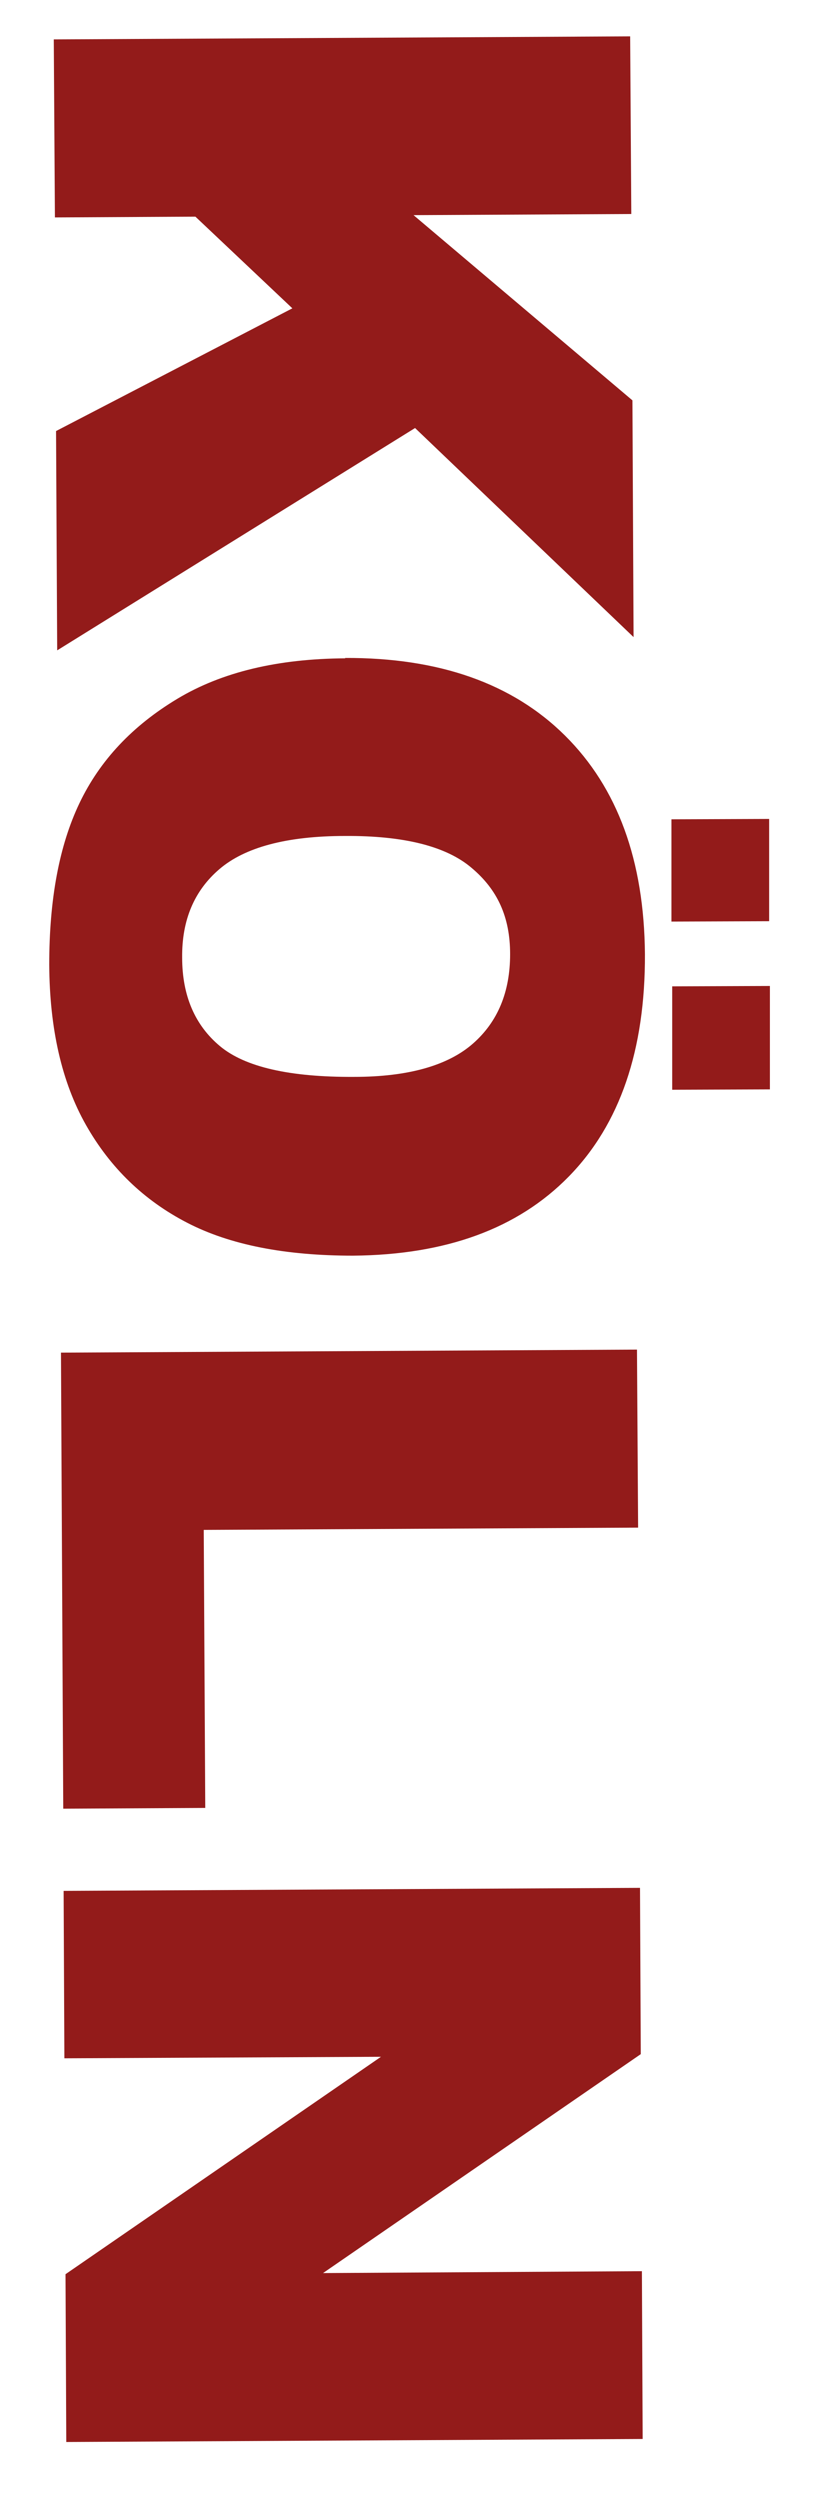
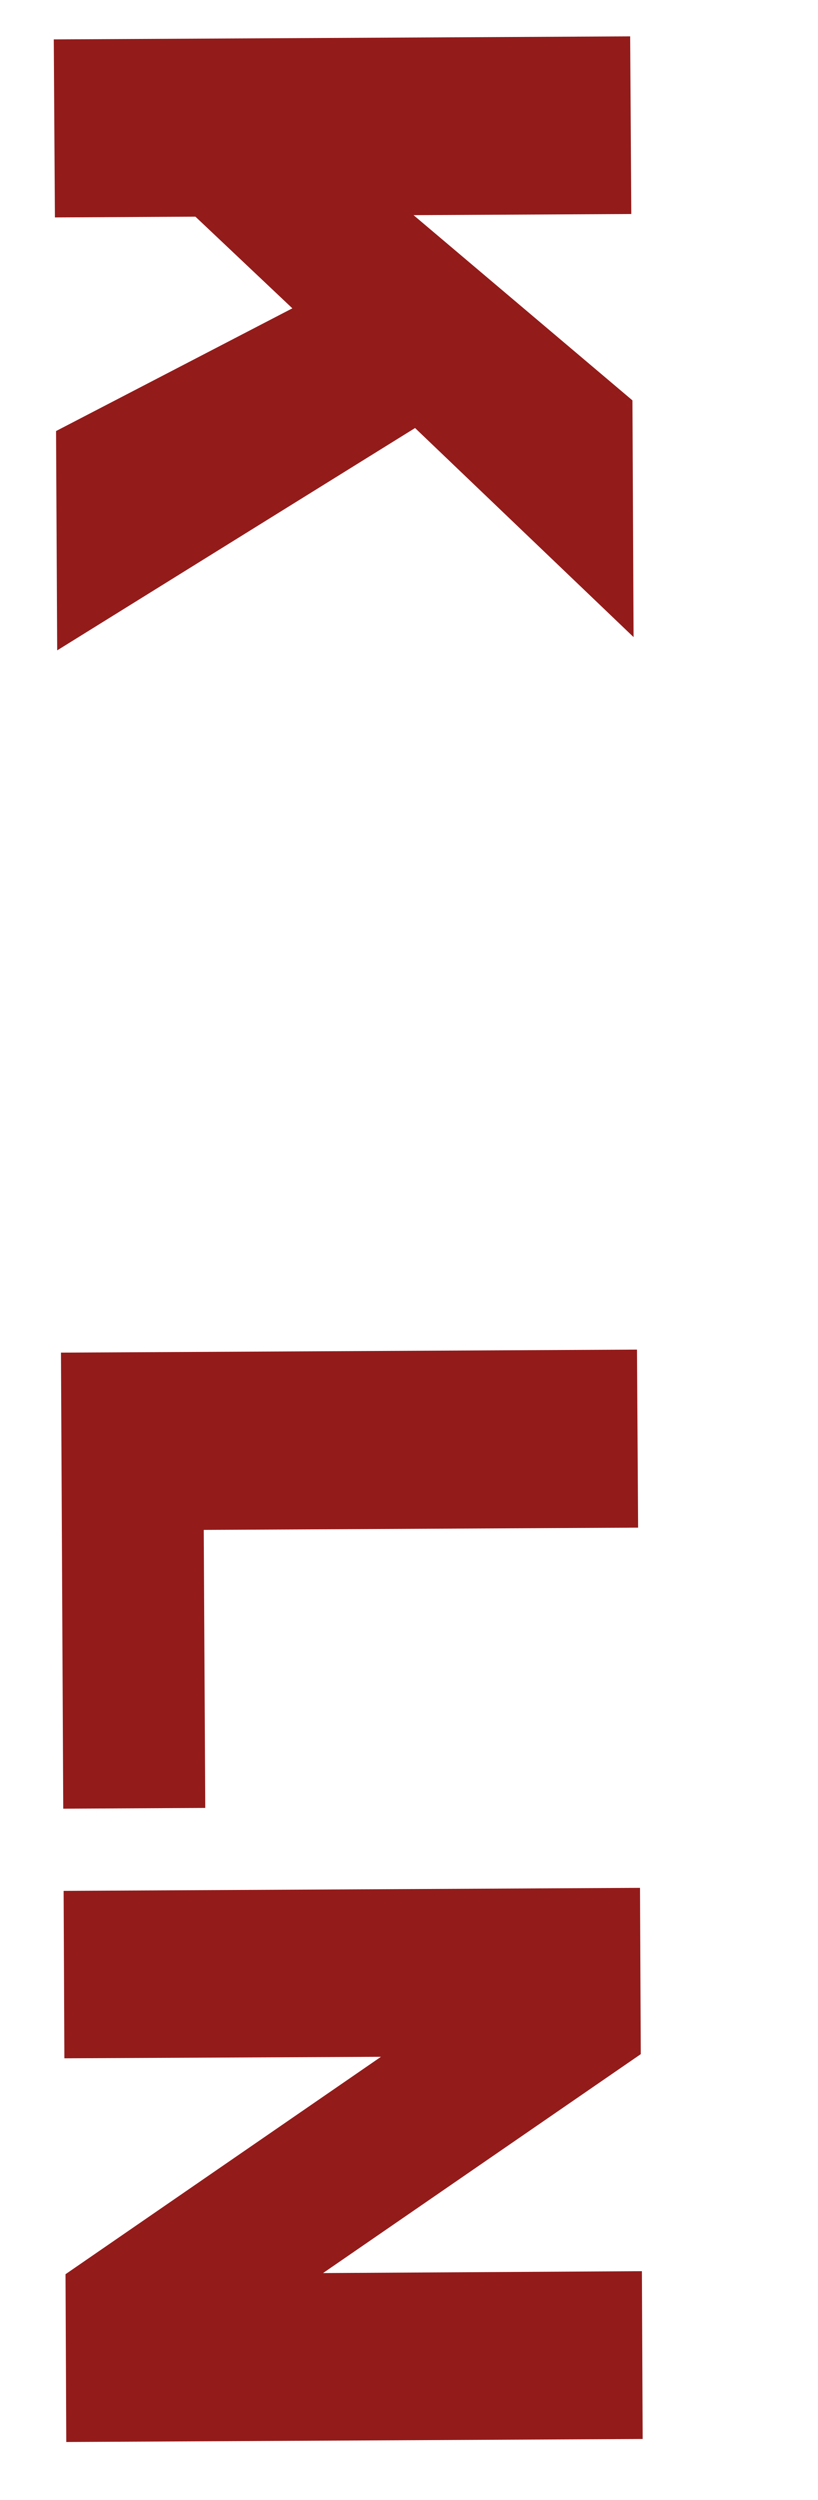
<svg xmlns="http://www.w3.org/2000/svg" id="Ebene_1" data-name="Ebene 1" version="1.1" viewBox="0 0 216 660">
  <defs>
    <style>
      .cls-1 {
        fill: #931b1a;
      }

      .cls-1, .cls-2 {
        stroke-width: 0px;
      }

      .cls-2 {
        fill: #f62423;
      }

      .cls-3 {
        display: none;
      }
    </style>
  </defs>
  <g id="Ebene_1-2" data-name="Ebene 1" class="cls-3">
-     <path class="cls-2" d="M216.1,76.2c0,16.4-2.8,30.3-8.5,41.6s-13.4,19.9-23.2,25.8c-10,5.9-21.5,9-33.2,8.8h-3.4c-15.9,0-28.9-4.3-39.2-12.9s-19.5-22.4-27.7-41.4l-13.2-31.1c-1.9-4.5-3.9-7.8-6.2-9.9-2.4-2.2-5.7-3.4-9-3.2h-2.2v98H5.5V2.8h44.8c8.1-.2,16.2,1.4,23.7,4.6,7.1,3.3,13.3,8.3,18,14.6,5.2,6.6,10.1,15.3,14.6,25.9l13.2,31.1c3.3,8,7.3,13.8,12,17.5,4.7,3.7,10.5,5.5,17.6,5.5,6.2,0,12.2-2.2,16.7-6.6,4.6-4.4,6.9-10.8,6.9-19.2s-2.4-15-7.1-19.3c-4.8-4.3-11.2-6.4-19.2-6.4V0C160.1,0,172,2.9,182.5,8.7c10.5,5.8,18.7,14.3,24.6,25.6,6,11.3,9,25.2,9,41.9ZM7.9,316.1c4.9,11.2,12.4,21,21.8,28.7,9.5,7.5,20.3,13.1,31.9,16.4,12.3,3.6,25.1,5.4,37.9,5.3h16.2c18.7,0,35.6-3.4,50.7-10.1,14.8-6.4,27.4-17.1,36.1-30.7,9-13.7,13.4-31.1,13.4-52.2s-4.5-38.5-13.4-52.4c-8.7-13.6-21.3-24.3-36.1-30.8-15.1-6.7-32-10.1-50.7-10.1h-16.2c-12.8,0-25.6,1.7-37.9,5.3-11.6,3.3-22.5,8.9-31.9,16.5-9.5,7.8-16.9,17.6-21.8,28.8-5.3,12-7.9,26.1-7.9,42.8s2.7,30.8,8,42.6h0ZM62.8,242.6c9.8-6.8,24.9-10.2,45.2-10.2s36.3,3.5,45.8,10.4c9.4,6.9,14.1,17.2,14.1,30.8s-4.7,23.6-14.1,30.5c-9.4,6.9-24.9,10.4-46.3,10.4s-35.1-3.4-44.8-10.1-14.6-17-14.6-30.8,4.9-24.1,14.7-30.9h0ZM207.1,427.7c-6-11.3-14.2-19.8-24.6-25.6-10.4-5.8-22.4-8.7-35.8-8.7v50.4c8,0,14.4,2.1,19.2,6.5,4.8,4.3,7.2,10.7,7.2,19.3s-2.3,14.8-6.9,19.2c-4.4,4.3-10.5,6.7-16.7,6.6-7.1,0-13-1.8-17.6-5.5s-8.7-9.5-12-17.5l-13.2-31.1c-4.5-10.7-9.3-19.3-14.6-25.9-4.7-6.2-10.9-11.2-18-14.6-7.5-3.2-15.5-4.8-23.7-4.6H5.5v149h44.8v-98h2.2c3.3-.2,6.6,1,9,3.2,2.2,2.1,4.3,5.5,6.2,9.9l13.1,31c8.2,19.1,17.5,32.9,27.7,41.4s23.3,12.8,39.2,12.9h3.4c11.7.2,23.1-2.9,33.2-8.8,9.8-5.9,17.5-14.5,23.2-25.8s8.5-25.2,8.5-41.6-3-30.6-9-41.9v.2ZM164.6,567.5v38.1H5.5v52.1h204.4v-90.2h-45.4.1Z" />
-   </g>
+     </g>
  <g id="Ebene_2" data-name="Ebene 2">
    <g>
      <path class="cls-1" d="M166.4,9.5l.3,47-57.5.3,57.8,48.9.3,62.5-57.7-55.2L15.1,171.7l-.3-57.9,62.4-32.4-25.6-24.2-37.1.2-.3-47,152.2-.8h0Z" />
-       <path class="cls-1" d="M91.1,173.7c24.8-.1,44.2,6.7,58.1,20.5s20.9,33,21.1,57.7c.1,25.3-6.6,44.9-20.1,58.7-13.5,13.8-32.5,20.7-57,20.9-17.8,0-32.4-2.8-43.8-8.7-11.4-5.9-20.3-14.5-26.7-25.8-6.4-11.3-9.6-25.4-9.7-42.3,0-17.2,2.6-31.4,8-42.7s14-20.4,25.8-27.5,26.6-10.6,44.4-10.7h0ZM91.1,220.7c-15.4,0-26.4,3-33.1,8.7-6.7,5.7-10,13.5-9.9,23.4,0,10.1,3.4,17.9,10,23.4s18.4,8.2,35.4,8.1c14.3,0,24.8-3,31.4-8.8s9.8-13.7,9.8-23.6-3.4-17.1-10.2-22.8c-6.7-5.7-17.9-8.5-33.4-8.4ZM203.1,216.2v27c.1,0-25.8.1-25.8.1v-27c-.1,0,25.8-.1,25.8-.1ZM203.3,260.3v27.3c.1,0-25.8.1-25.8.1v-27.3c-.1,0,25.8-.1,25.8-.1Z" />
      <path class="cls-1" d="M168.2,356.3l.3,47-114.7.6.4,73.4-37.5.2-.6-120.4,152.2-.8h-.1Z" />
      <path class="cls-1" d="M169,498.4l.2,43.9-83.9,57.8,84.2-.5.2,44.3-152.2.8-.2-44.3,83.3-57.4-83.6.4-.2-44.2,152.2-.8h0Z" />
    </g>
  </g>
</svg>